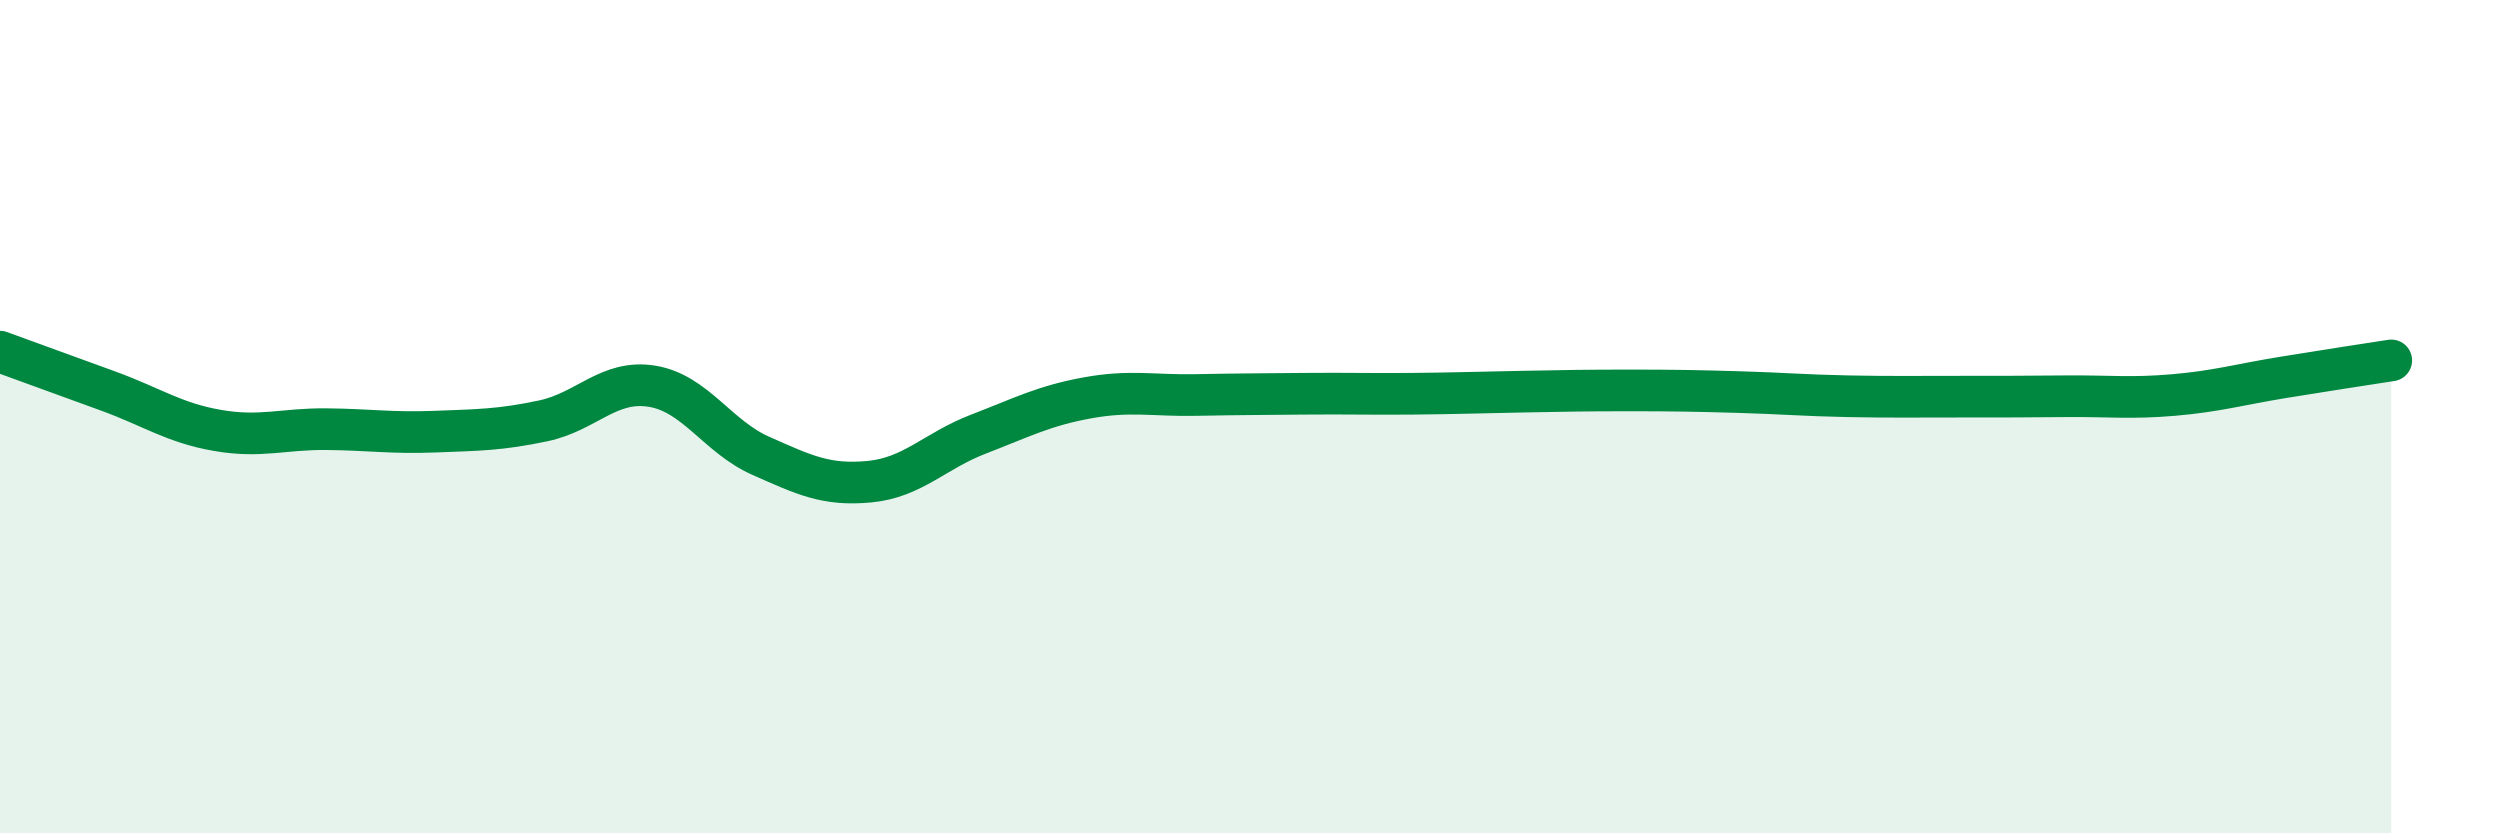
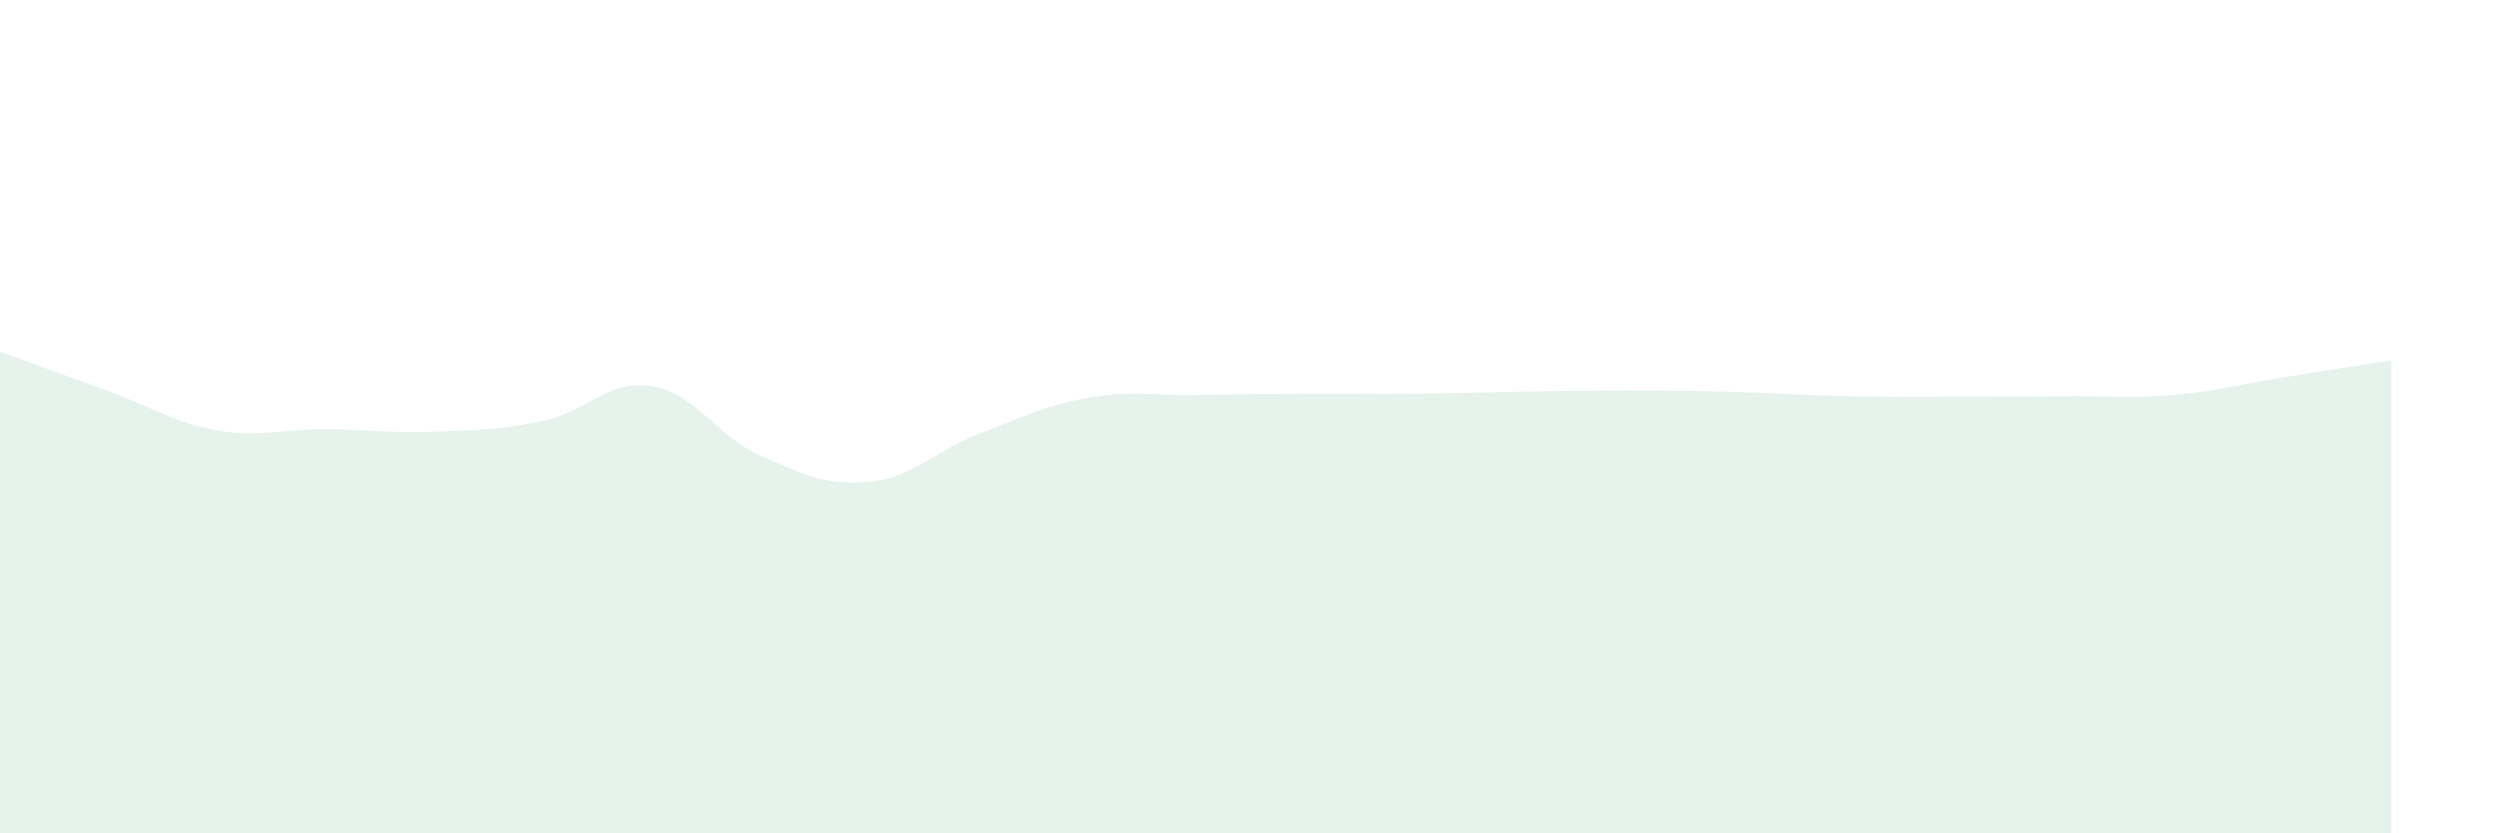
<svg xmlns="http://www.w3.org/2000/svg" width="60" height="20" viewBox="0 0 60 20">
  <path d="M 0,8.44 C 0.52,8.63 1.57,9.01 2.61,9.39 C 3.65,9.77 4.18,10.15 5.22,10.33 C 6.26,10.51 6.79,10.29 7.83,10.3 C 8.87,10.31 9.39,10.4 10.43,10.36 C 11.47,10.32 12,10.32 13.04,10.1 C 14.08,9.88 14.61,9.1 15.65,9.27 C 16.69,9.44 17.22,10.48 18.26,10.94 C 19.3,11.4 19.83,11.66 20.87,11.56 C 21.91,11.46 22.44,10.82 23.48,10.42 C 24.52,10.02 25.05,9.74 26.09,9.55 C 27.13,9.36 27.66,9.5 28.7,9.48 C 29.74,9.46 30.26,9.46 31.3,9.45 C 32.34,9.44 32.87,9.46 33.91,9.45 C 34.95,9.44 35.48,9.42 36.52,9.4 C 37.56,9.38 38.09,9.37 39.13,9.37 C 40.17,9.37 40.7,9.38 41.74,9.41 C 42.78,9.44 43.31,9.49 44.35,9.51 C 45.39,9.53 45.92,9.52 46.96,9.52 C 48,9.52 48.53,9.52 49.57,9.51 C 50.61,9.5 51.13,9.57 52.17,9.48 C 53.21,9.39 53.74,9.23 54.78,9.06 C 55.82,8.89 56.87,8.73 57.39,8.65L57.39 20L0 20Z" fill="#008740" opacity="0.1" stroke-linecap="round" stroke-linejoin="round" />
-   <path d="M 0,8.44 C 0.52,8.63 1.57,9.01 2.61,9.39 C 3.65,9.77 4.18,10.15 5.22,10.33 C 6.26,10.51 6.79,10.29 7.83,10.3 C 8.87,10.31 9.39,10.4 10.43,10.36 C 11.47,10.32 12,10.32 13.04,10.1 C 14.08,9.88 14.61,9.1 15.65,9.27 C 16.69,9.44 17.22,10.48 18.26,10.94 C 19.3,11.4 19.83,11.66 20.87,11.56 C 21.91,11.46 22.44,10.82 23.48,10.42 C 24.52,10.02 25.05,9.74 26.09,9.55 C 27.13,9.36 27.66,9.5 28.7,9.48 C 29.74,9.46 30.26,9.46 31.3,9.45 C 32.34,9.44 32.87,9.46 33.91,9.45 C 34.95,9.44 35.48,9.42 36.52,9.4 C 37.56,9.38 38.09,9.37 39.13,9.37 C 40.17,9.37 40.7,9.38 41.74,9.41 C 42.78,9.44 43.31,9.49 44.35,9.51 C 45.39,9.53 45.92,9.52 46.96,9.52 C 48,9.52 48.53,9.52 49.57,9.51 C 50.61,9.5 51.13,9.57 52.17,9.48 C 53.21,9.39 53.74,9.23 54.78,9.06 C 55.82,8.89 56.87,8.73 57.39,8.65" stroke="#008740" stroke-width="1" fill="none" stroke-linecap="round" stroke-linejoin="round" />
</svg>